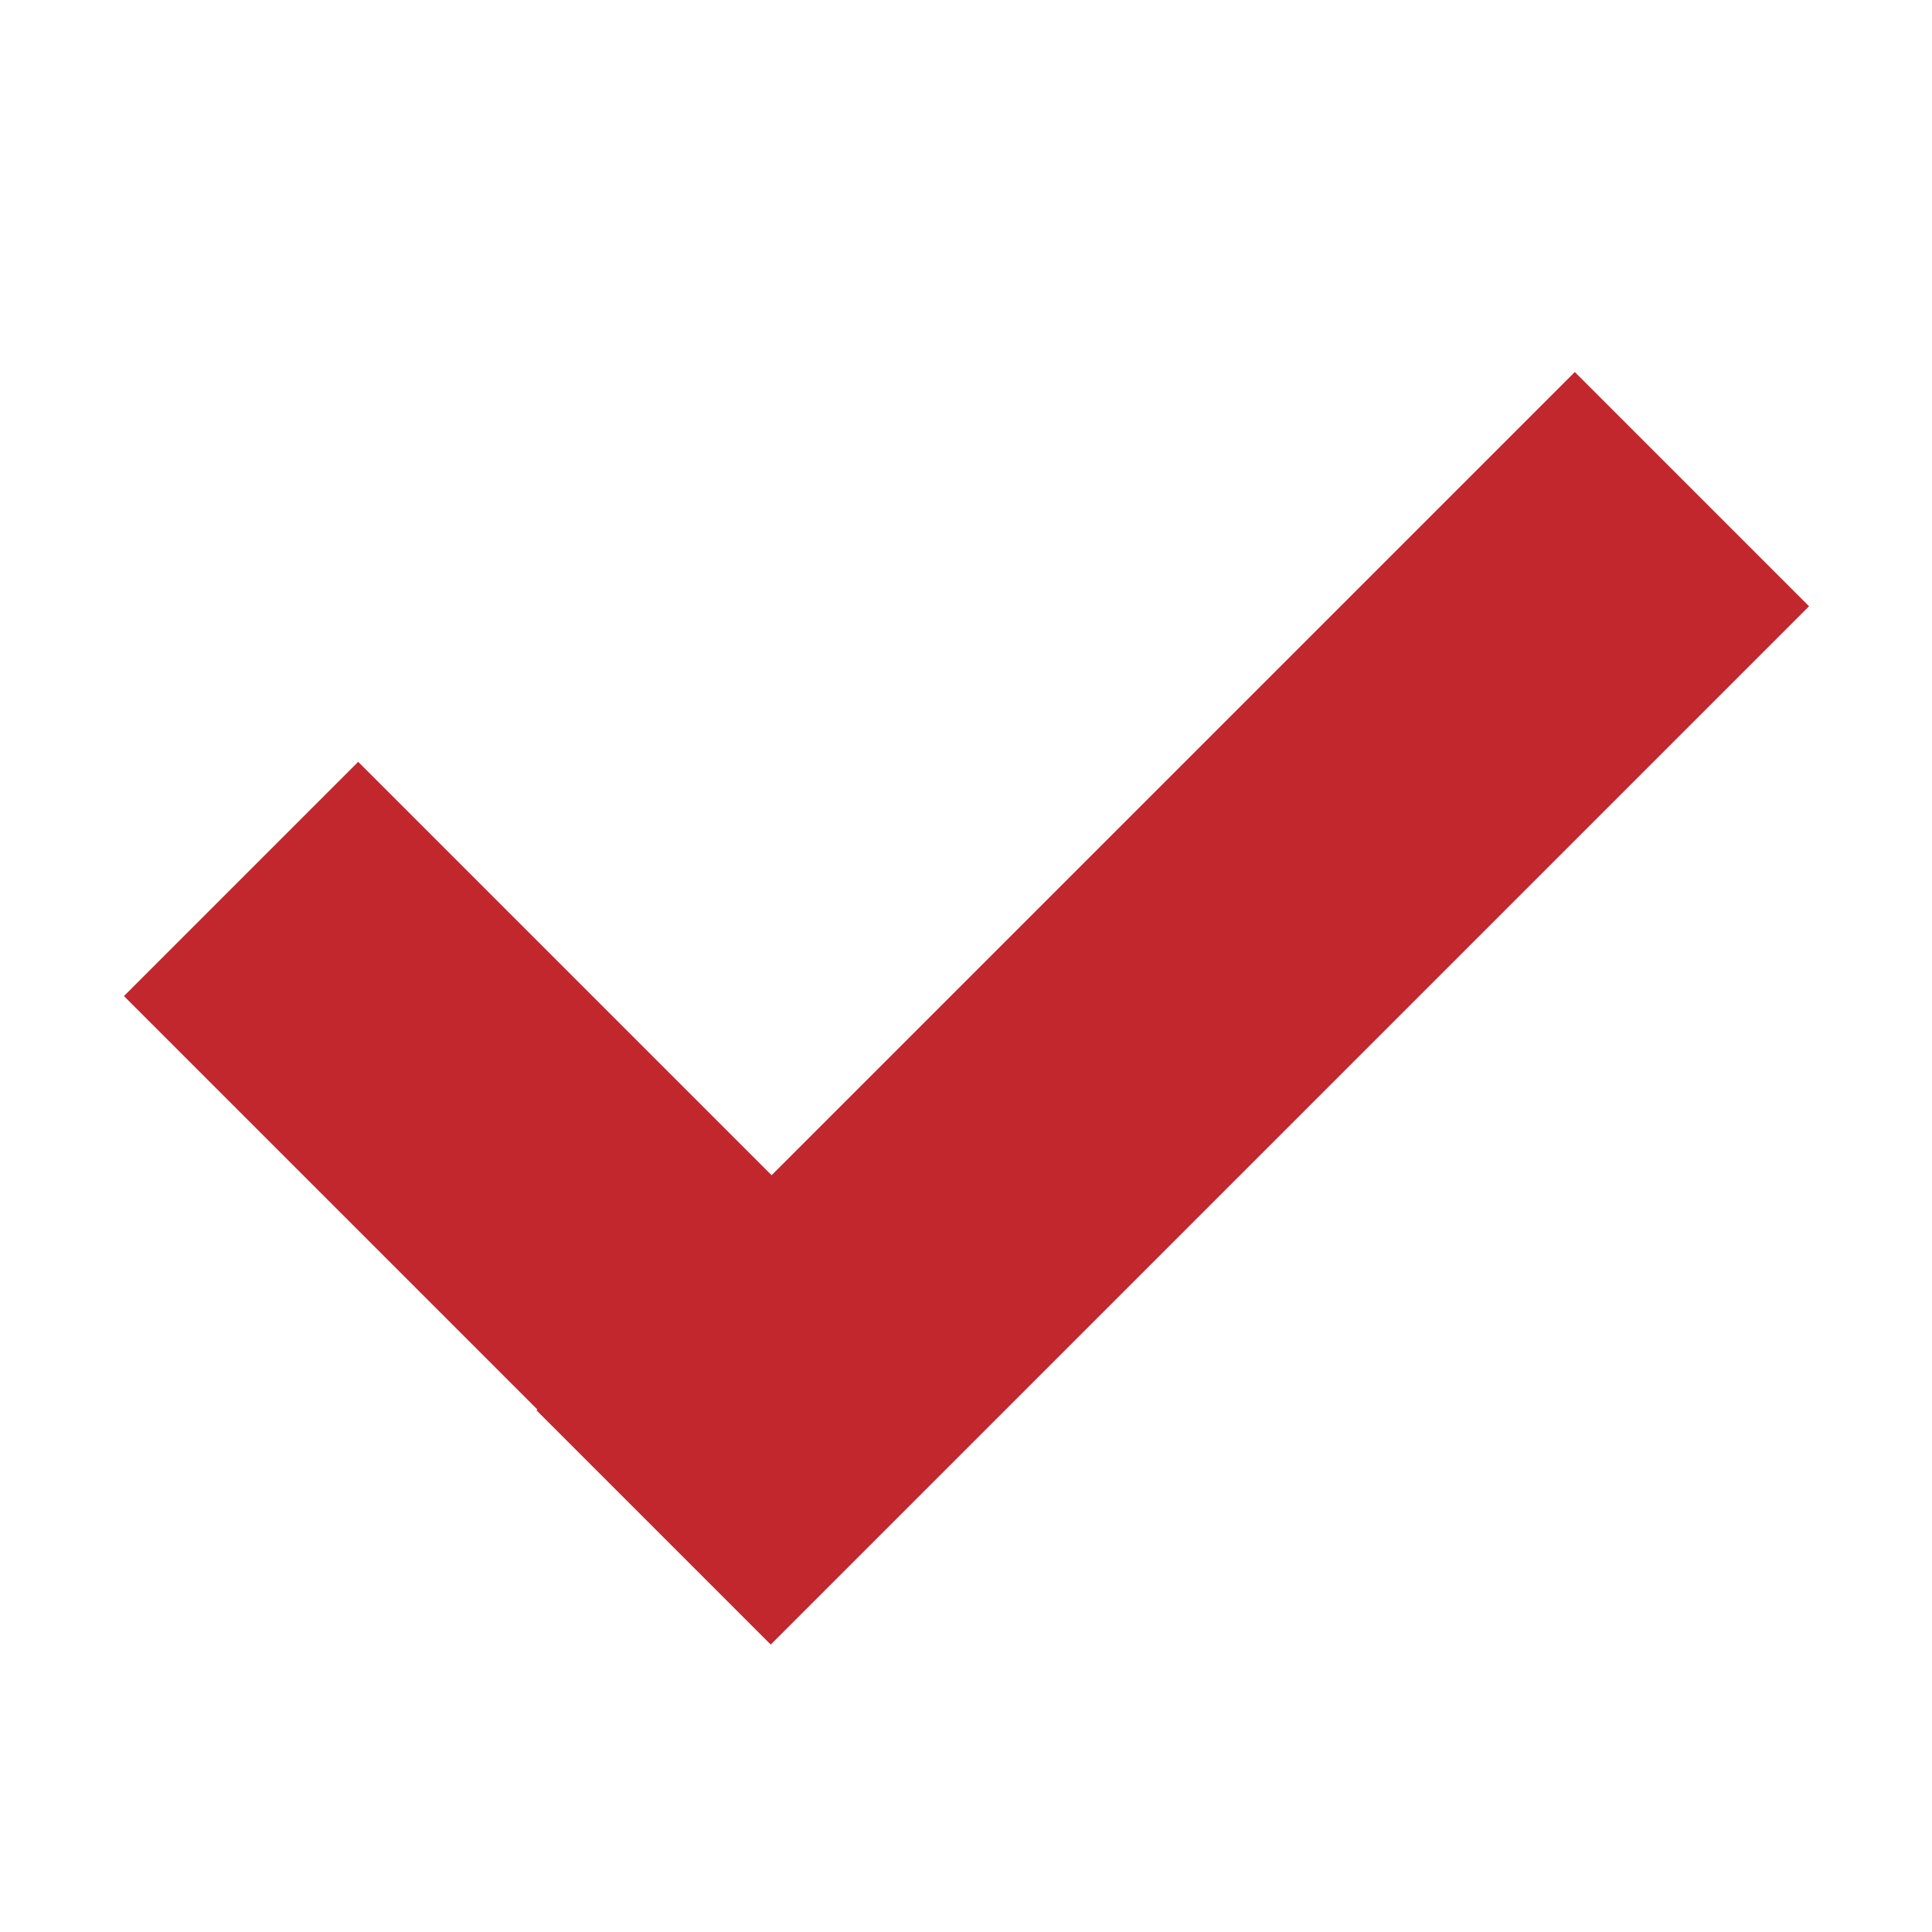
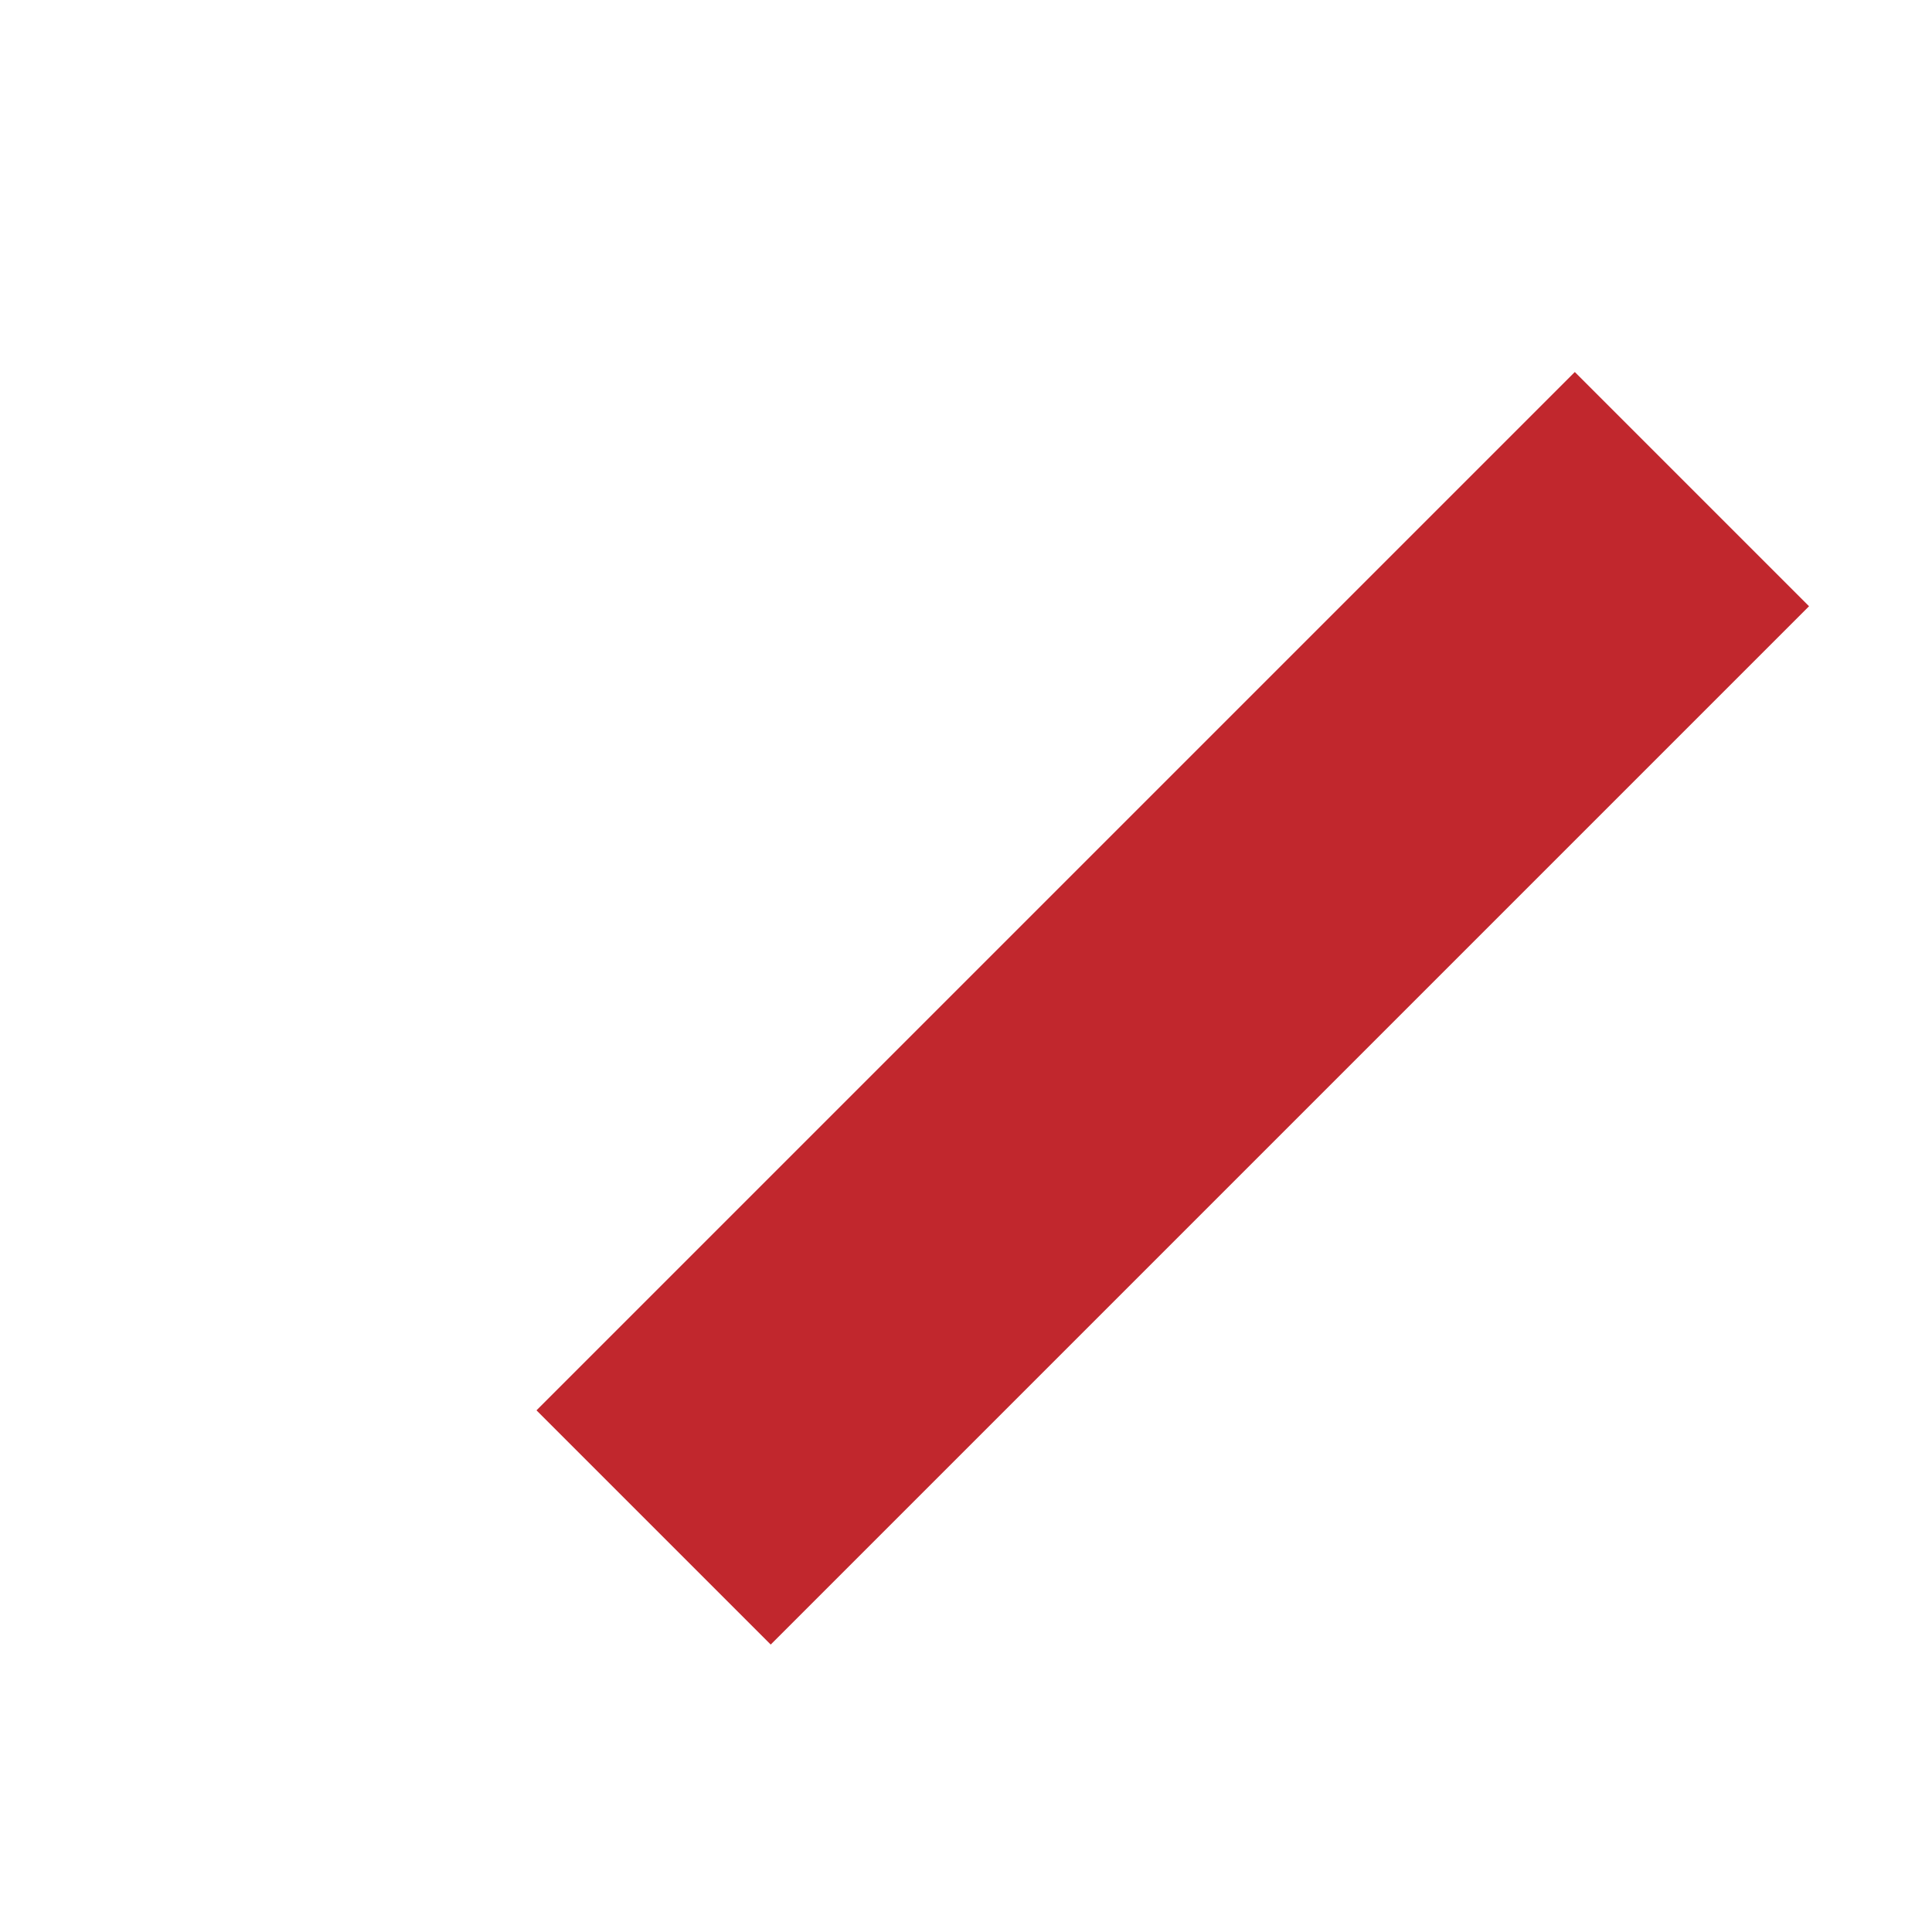
<svg xmlns="http://www.w3.org/2000/svg" version="1.1" id="Layer_1" x="0px" y="0px" viewBox="-292 467.5 256 256" style="enable-background:new -292 467.5 256 256;" xml:space="preserve">
  <style type="text/css">
	.st0{fill:#C1272D;}
</style>
  <g id="Layer_1_1_">
    <g>
      <g>
        <g>
-           <rect x="-276.3" y="601" transform="matrix(0.707 0.707 -0.707 0.707 375.714 338.883)" class="st0" width="110.2" height="43.9" />
-         </g>
+           </g>
        <g>
          <rect x="-233.9" y="579.1" transform="matrix(-0.707 0.707 -0.707 -0.707 191.763 1122.622)" class="st0" width="194.6" height="43.9" />
        </g>
      </g>
    </g>
  </g>
</svg>